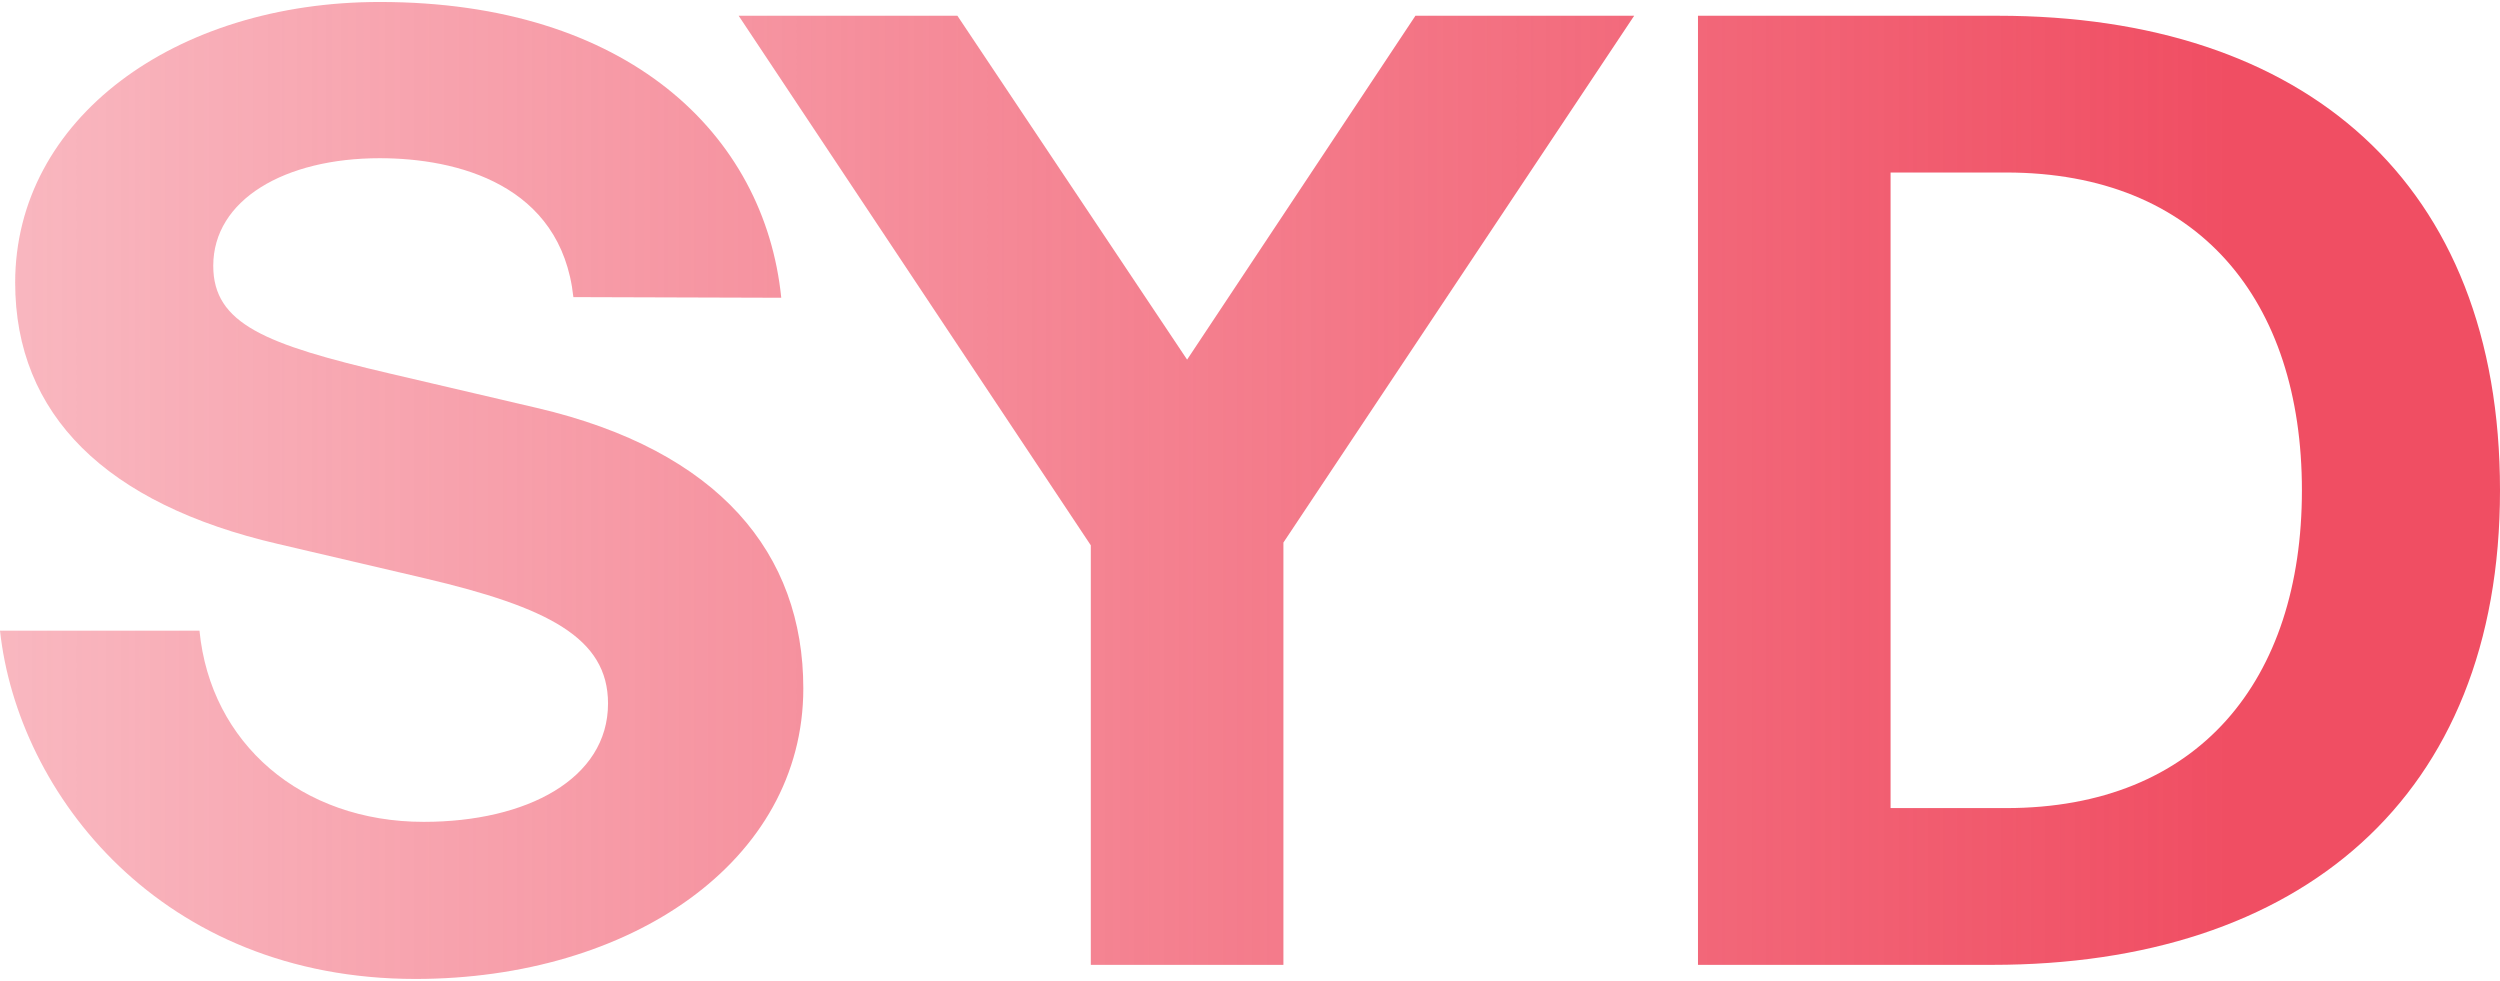
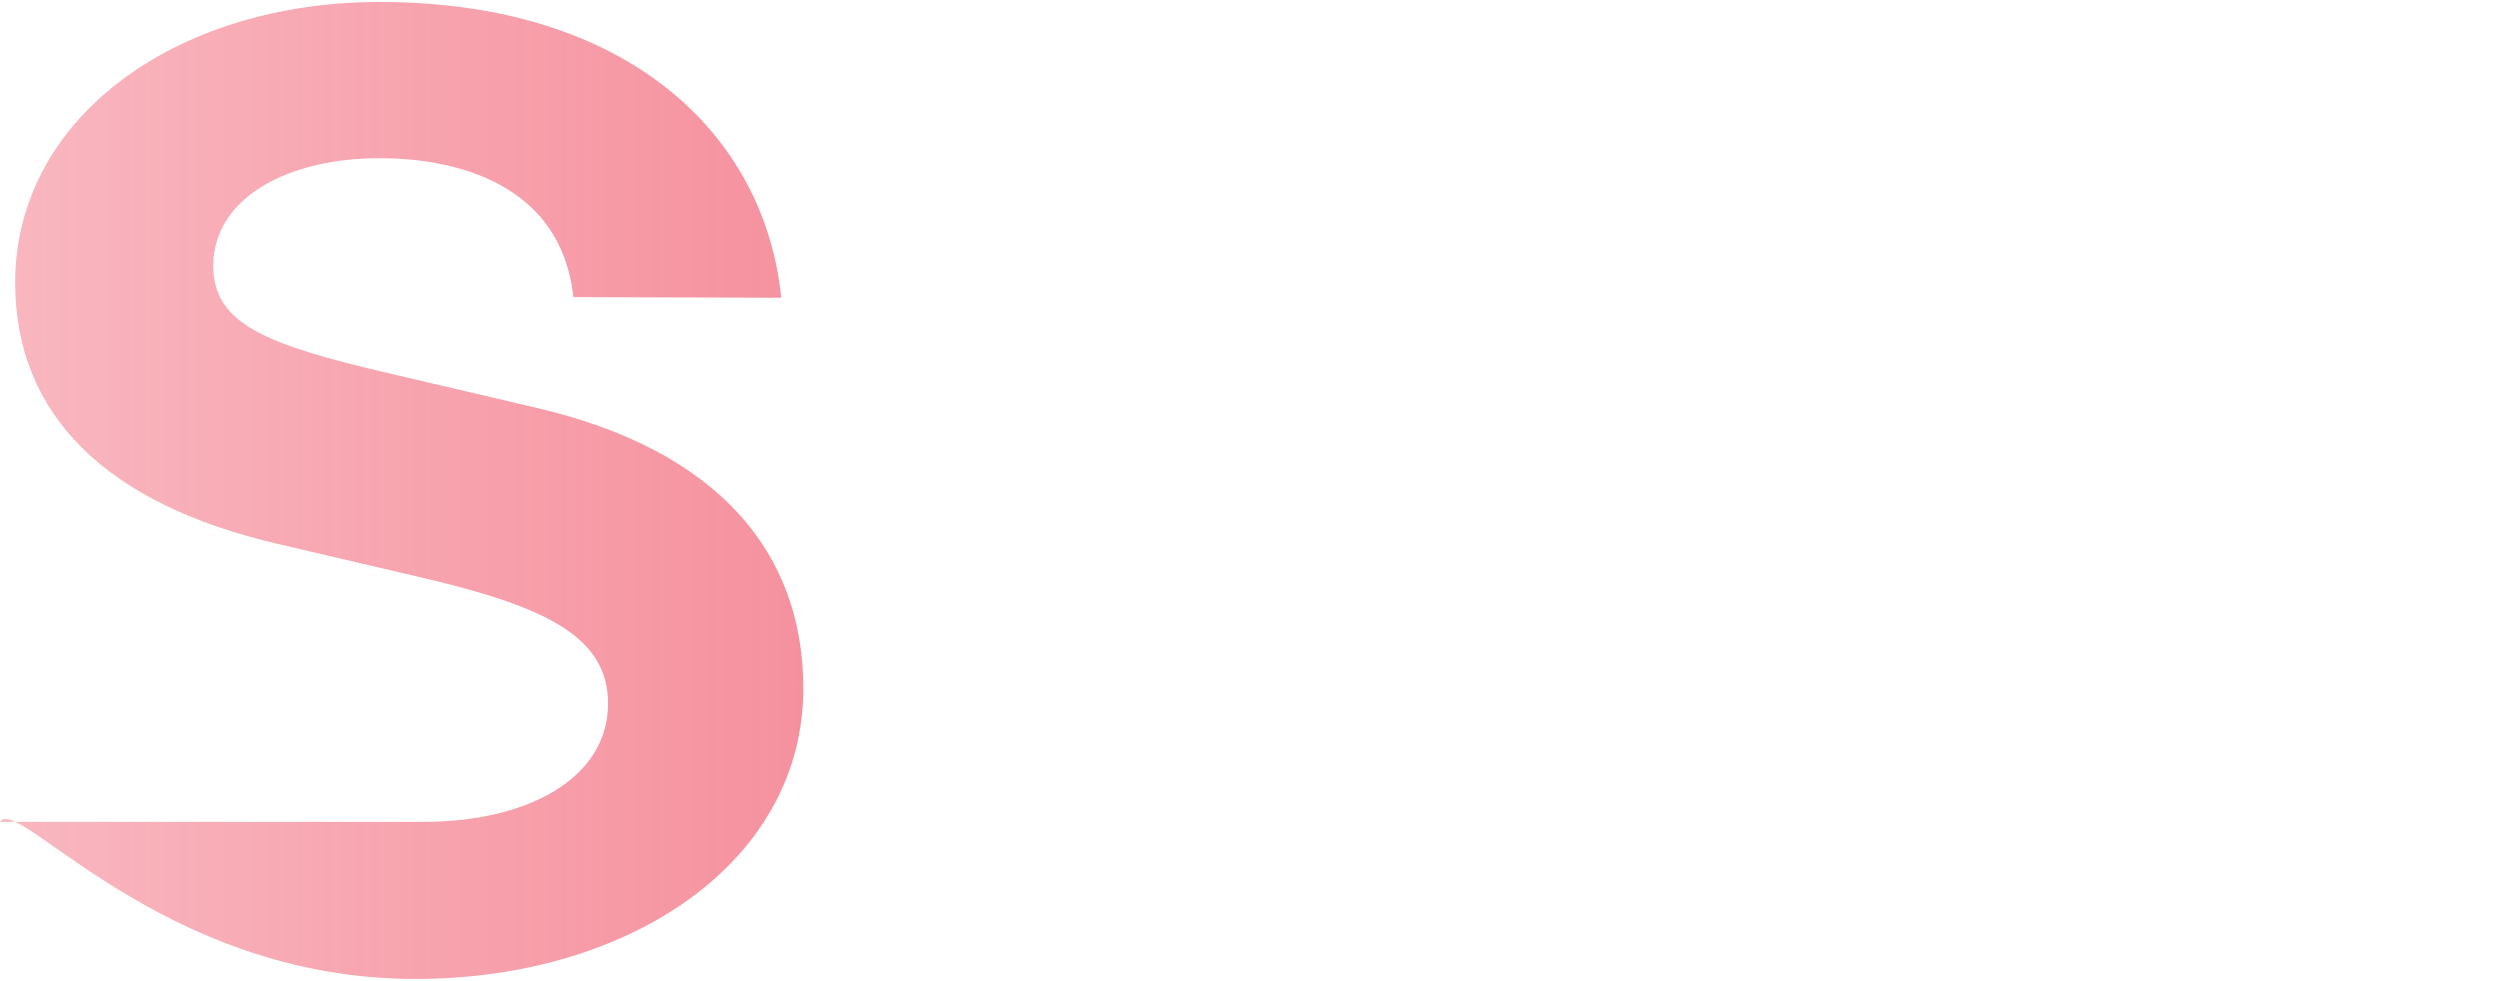
<svg xmlns="http://www.w3.org/2000/svg" xmlns:xlink="http://www.w3.org/1999/xlink" width="232" height="91" id="edebb2cd-0c68-4808-bef7-e4fc3936a428" data-name="Layer 1" viewBox="0 0 232.35 90.77">
  <defs>
    <linearGradient id="fcd825ee-c0e8-4f3a-a2af-ec5d971931c9" x1="-1.77" y1="45.59" x2="230.39" y2="45.59" gradientUnits="userSpaceOnUse">
      <stop offset="0" stop-color="#f04e63" stop-opacity="0.4" />
      <stop offset="0.9" stop-color="#f04e63" />
    </linearGradient>
    <linearGradient id="b1825ddc-792b-4be8-b345-ca593a9b38b8" x1="-1.77" y1="45.39" x2="230.39" y2="45.39" xlink:href="#fcd825ee-c0e8-4f3a-a2af-ec5d971931c9" />
    <linearGradient id="a2db1bac-b049-4f4a-8aa7-a324ffa8aa11" x1="-1.77" y1="45.59" x2="230.39" y2="45.59" xlink:href="#fcd825ee-c0e8-4f3a-a2af-ec5d971931c9" />
  </defs>
-   <path d="M72.61,27.69C71.07,12.47,58.3.2,35.29.2,16.24.2,1.41,11.07,1.41,26.28c0,12.27,8.43,20.58,24.42,24.29l13.68,3.2c11.37,2.68,17,5.5,17,11.63,0,7-7.54,11-17.13,11C28,76.4,19.56,69.11,18.54,58.63H0C1.66,73.84,15,91,38.61,91,58.55,91,74.66,80.1,74.66,64c0-12.53-7.8-22.12-24.8-26.08l-13.68-3.2c-11.5-2.69-16.36-4.6-16.36-10,0-6.14,6.64-10,15.47-10,7.16,0,16.87,2.42,18,12.91Z" transform="translate(0 -0.2)" style="fill:url(#fcd825ee-c0e8-4f3a-a2af-ec5d971931c9)" />
-   <polygon points="119.28 50.24 151.88 1.28 131.55 1.28 110.33 33.24 88.98 1.28 68.65 1.28 101.38 50.5 101.38 89.49 119.28 89.49 119.28 50.24" style="fill:url(#b1825ddc-792b-4be8-b345-ca593a9b38b8)" />
-   <path d="M213.94,45.59c0,17.64-9.59,29.53-27.49,29.53H175.71V16.05h10.74c17.9,0,27.49,11.89,27.49,29.54m18.41,0c0-28.64-18.16-44.11-46.67-44.11H157.81V89.69h27.36c28.51,0,47.18-15.47,47.18-44.1" transform="translate(0 -0.2)" style="fill:url(#a2db1bac-b049-4f4a-8aa7-a324ffa8aa11)" />
+   <path d="M72.61,27.69C71.07,12.47,58.3.2,35.29.2,16.24.2,1.41,11.07,1.41,26.28c0,12.27,8.43,20.58,24.42,24.29l13.68,3.2c11.37,2.68,17,5.5,17,11.63,0,7-7.54,11-17.13,11H0C1.66,73.84,15,91,38.61,91,58.55,91,74.66,80.1,74.66,64c0-12.53-7.8-22.12-24.8-26.08l-13.68-3.2c-11.5-2.69-16.36-4.6-16.36-10,0-6.14,6.64-10,15.47-10,7.16,0,16.87,2.42,18,12.91Z" transform="translate(0 -0.2)" style="fill:url(#fcd825ee-c0e8-4f3a-a2af-ec5d971931c9)" />
</svg>